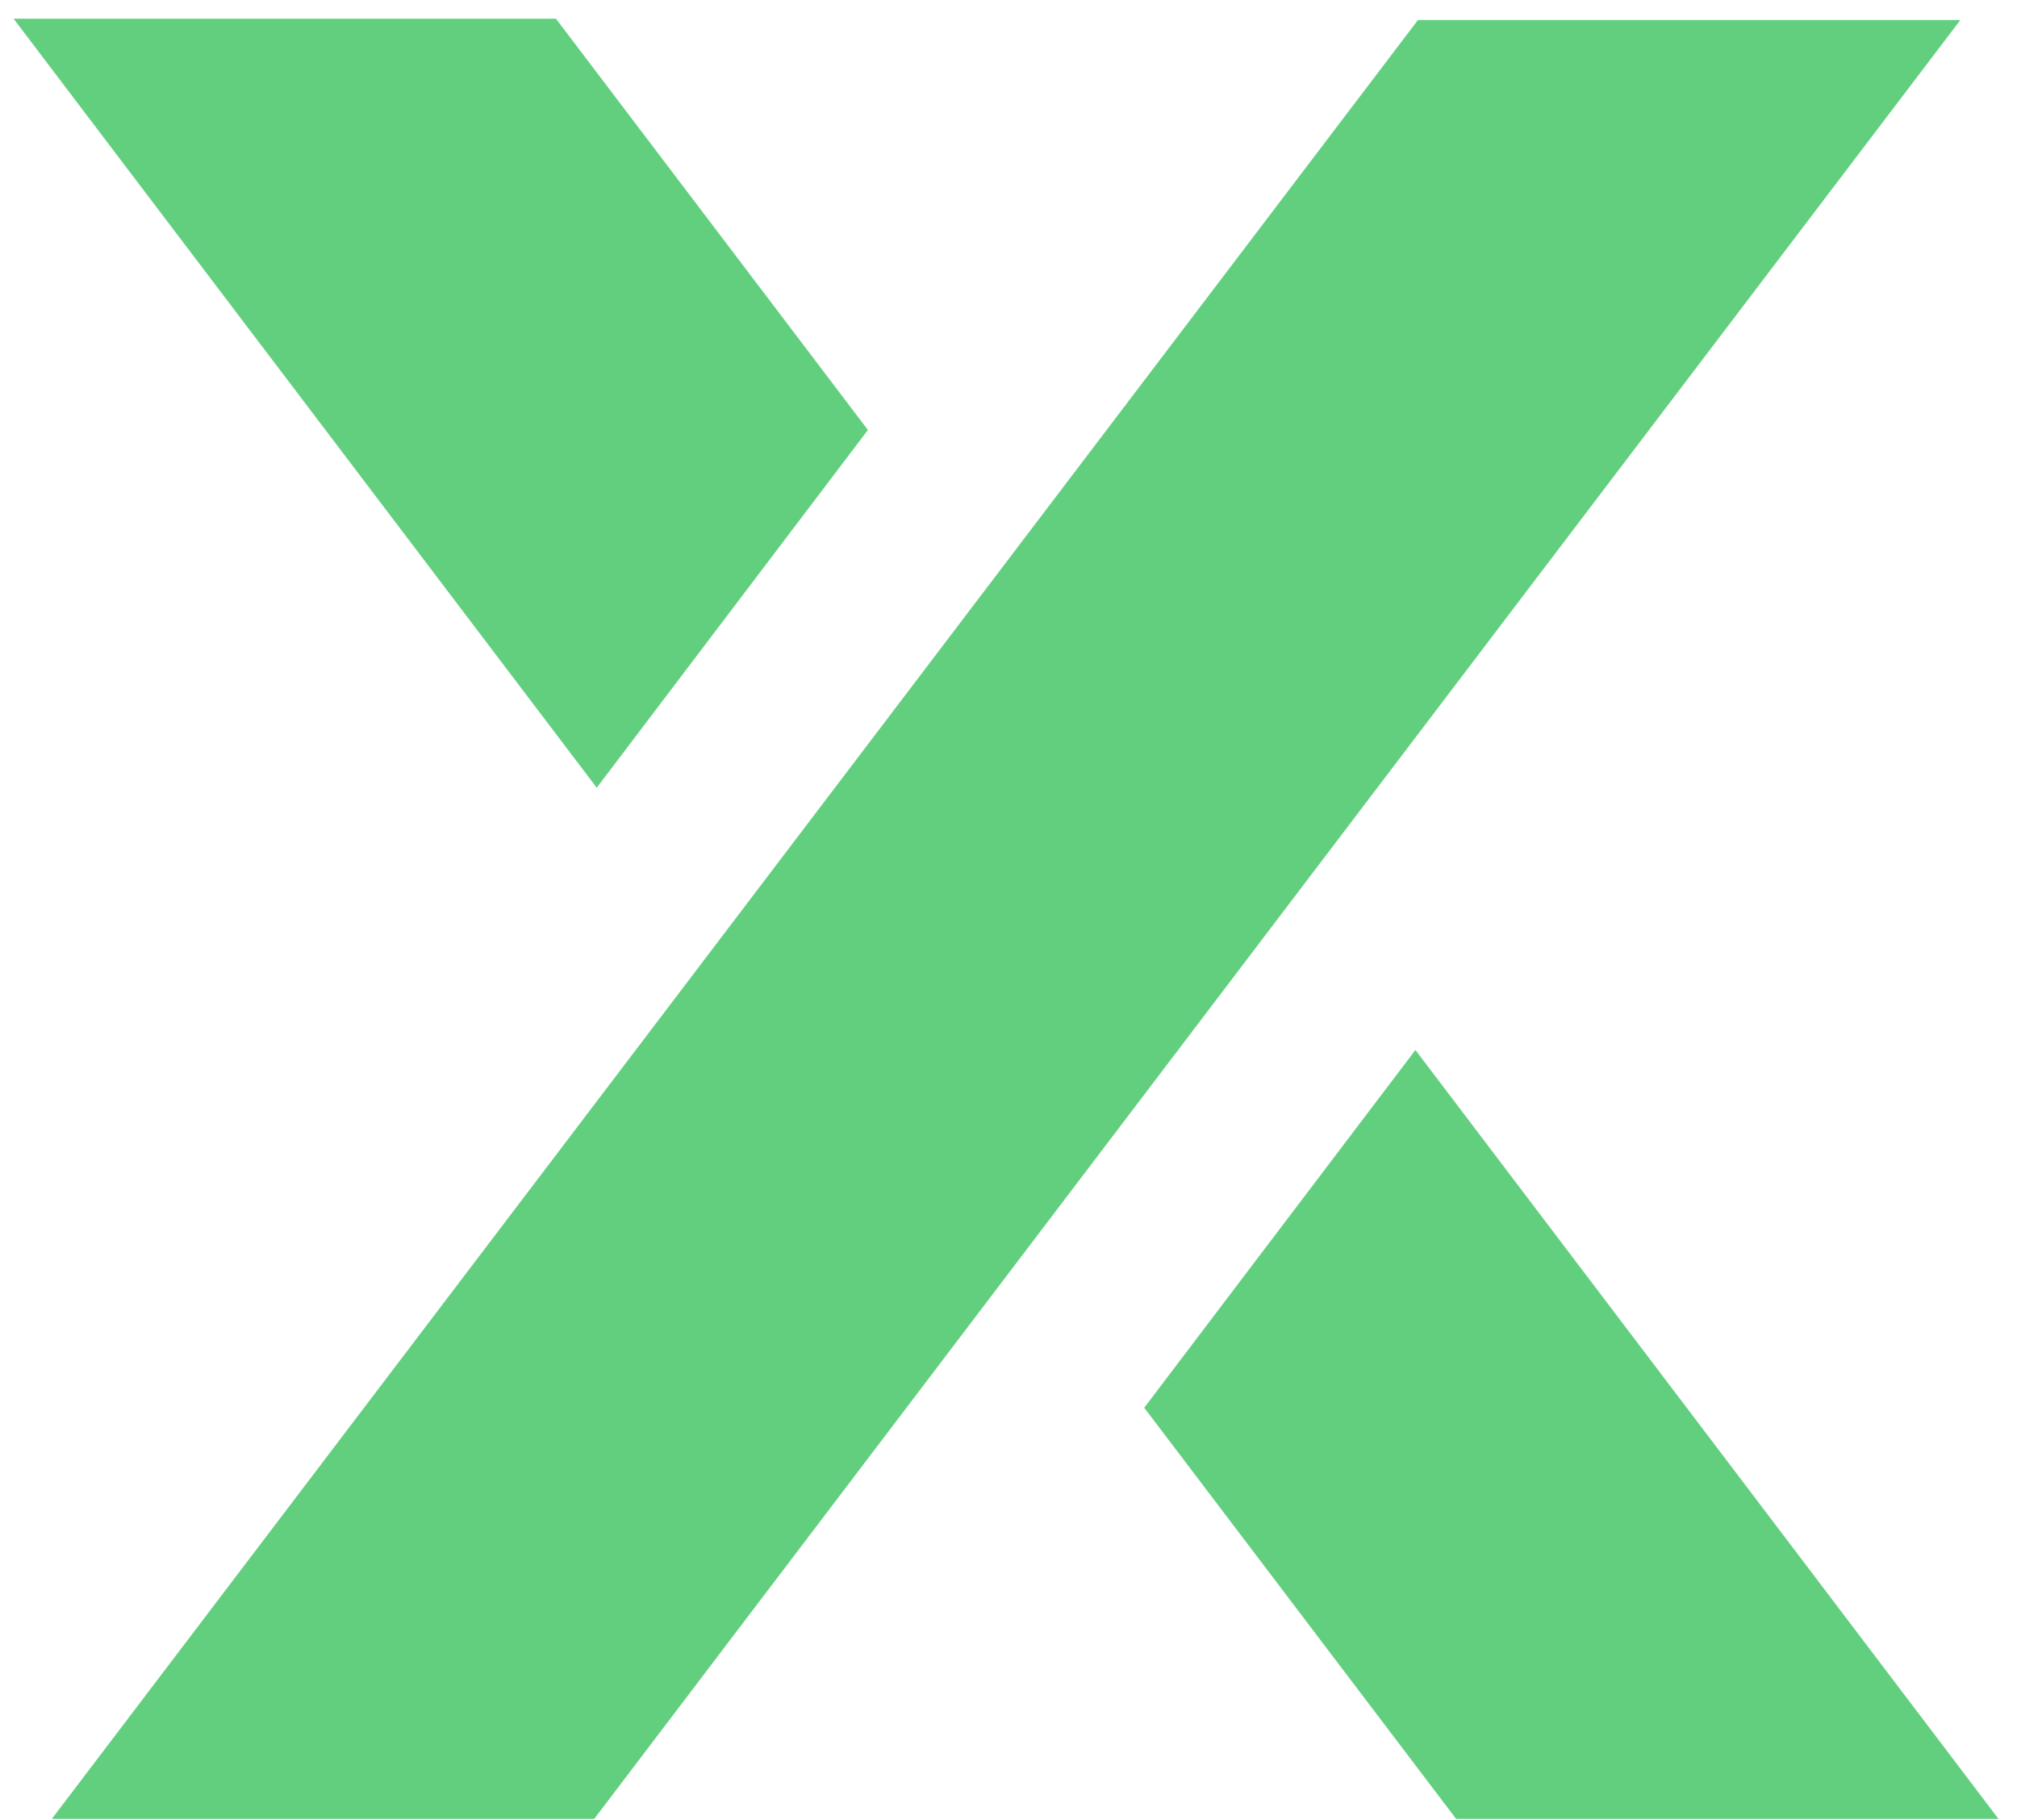
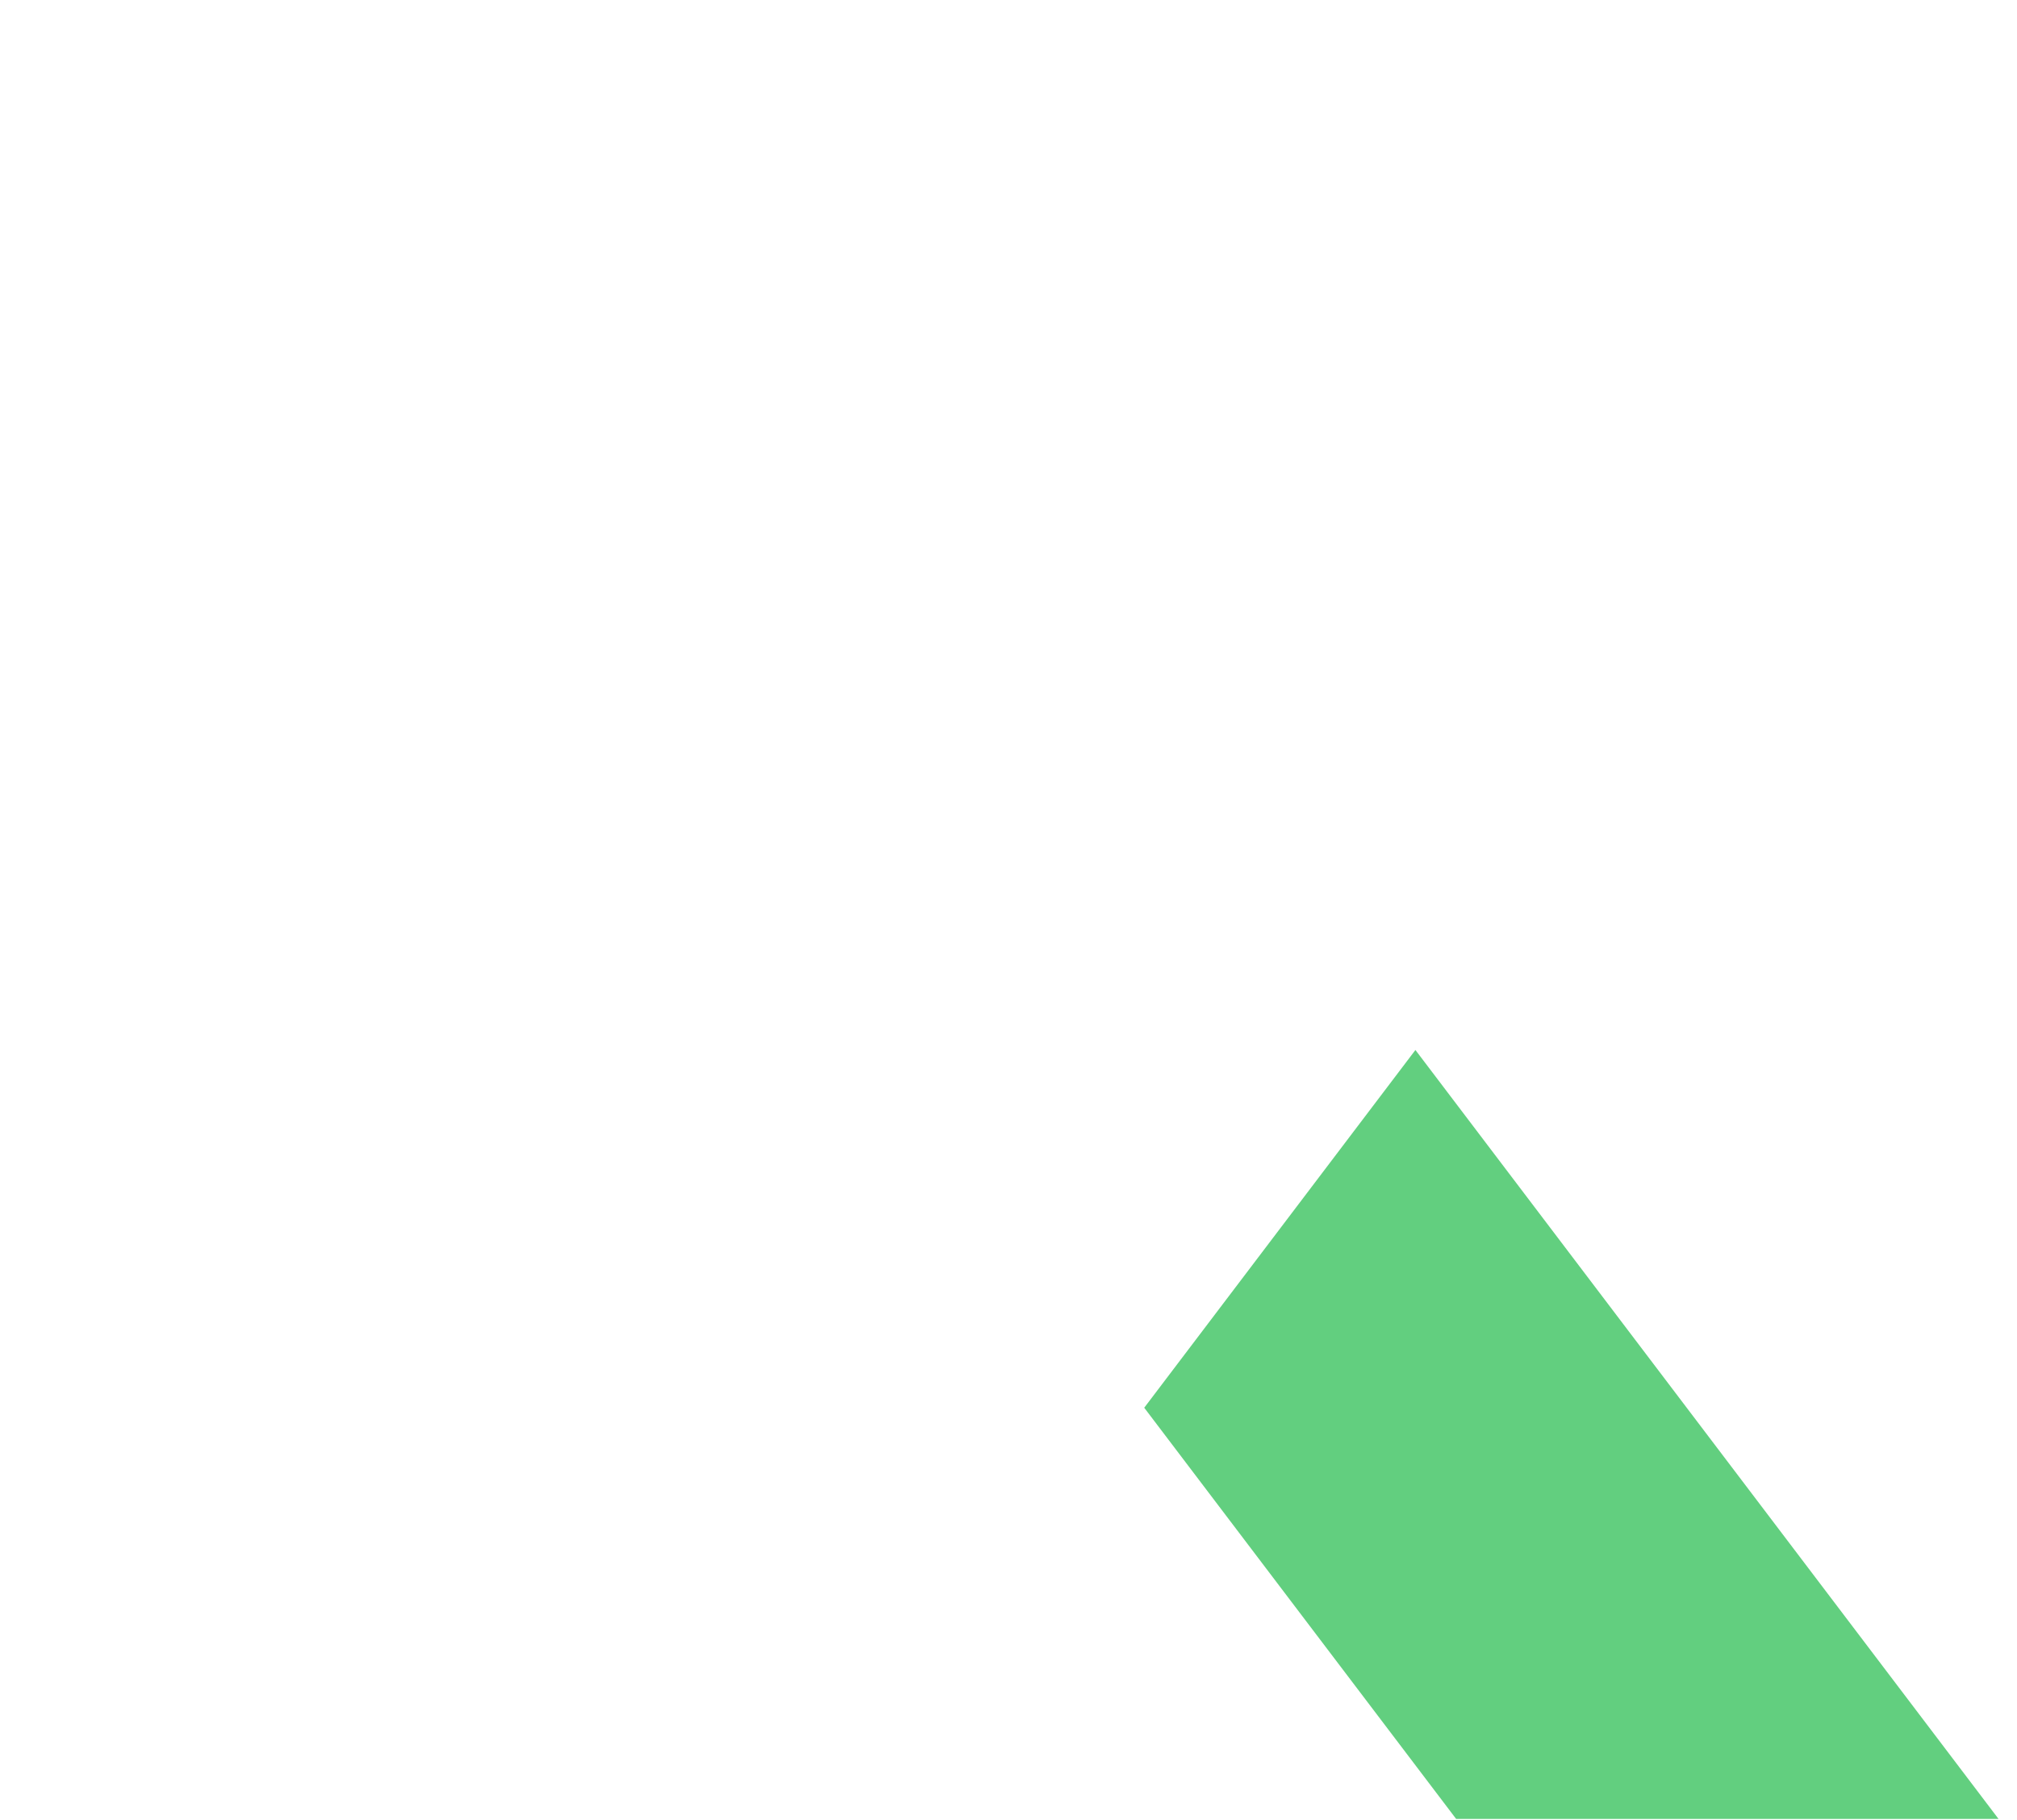
<svg xmlns="http://www.w3.org/2000/svg" width="82" height="74" viewBox="0 0 82 74" fill="none">
-   <path d="M35.285 17.482L22.603 0.762H0.553L24.26 32.027L35.285 17.482Z" fill="#62CF7F" />
-   <path d="M79.697 0.814H57.646L2.105 73.954H24.156L79.697 0.814Z" fill="#62CF7F" />
  <path d="M59.199 73.954L46.518 57.235L57.543 42.69L81.25 73.954H59.199V73.954Z" fill="#62CF7F" />
</svg>